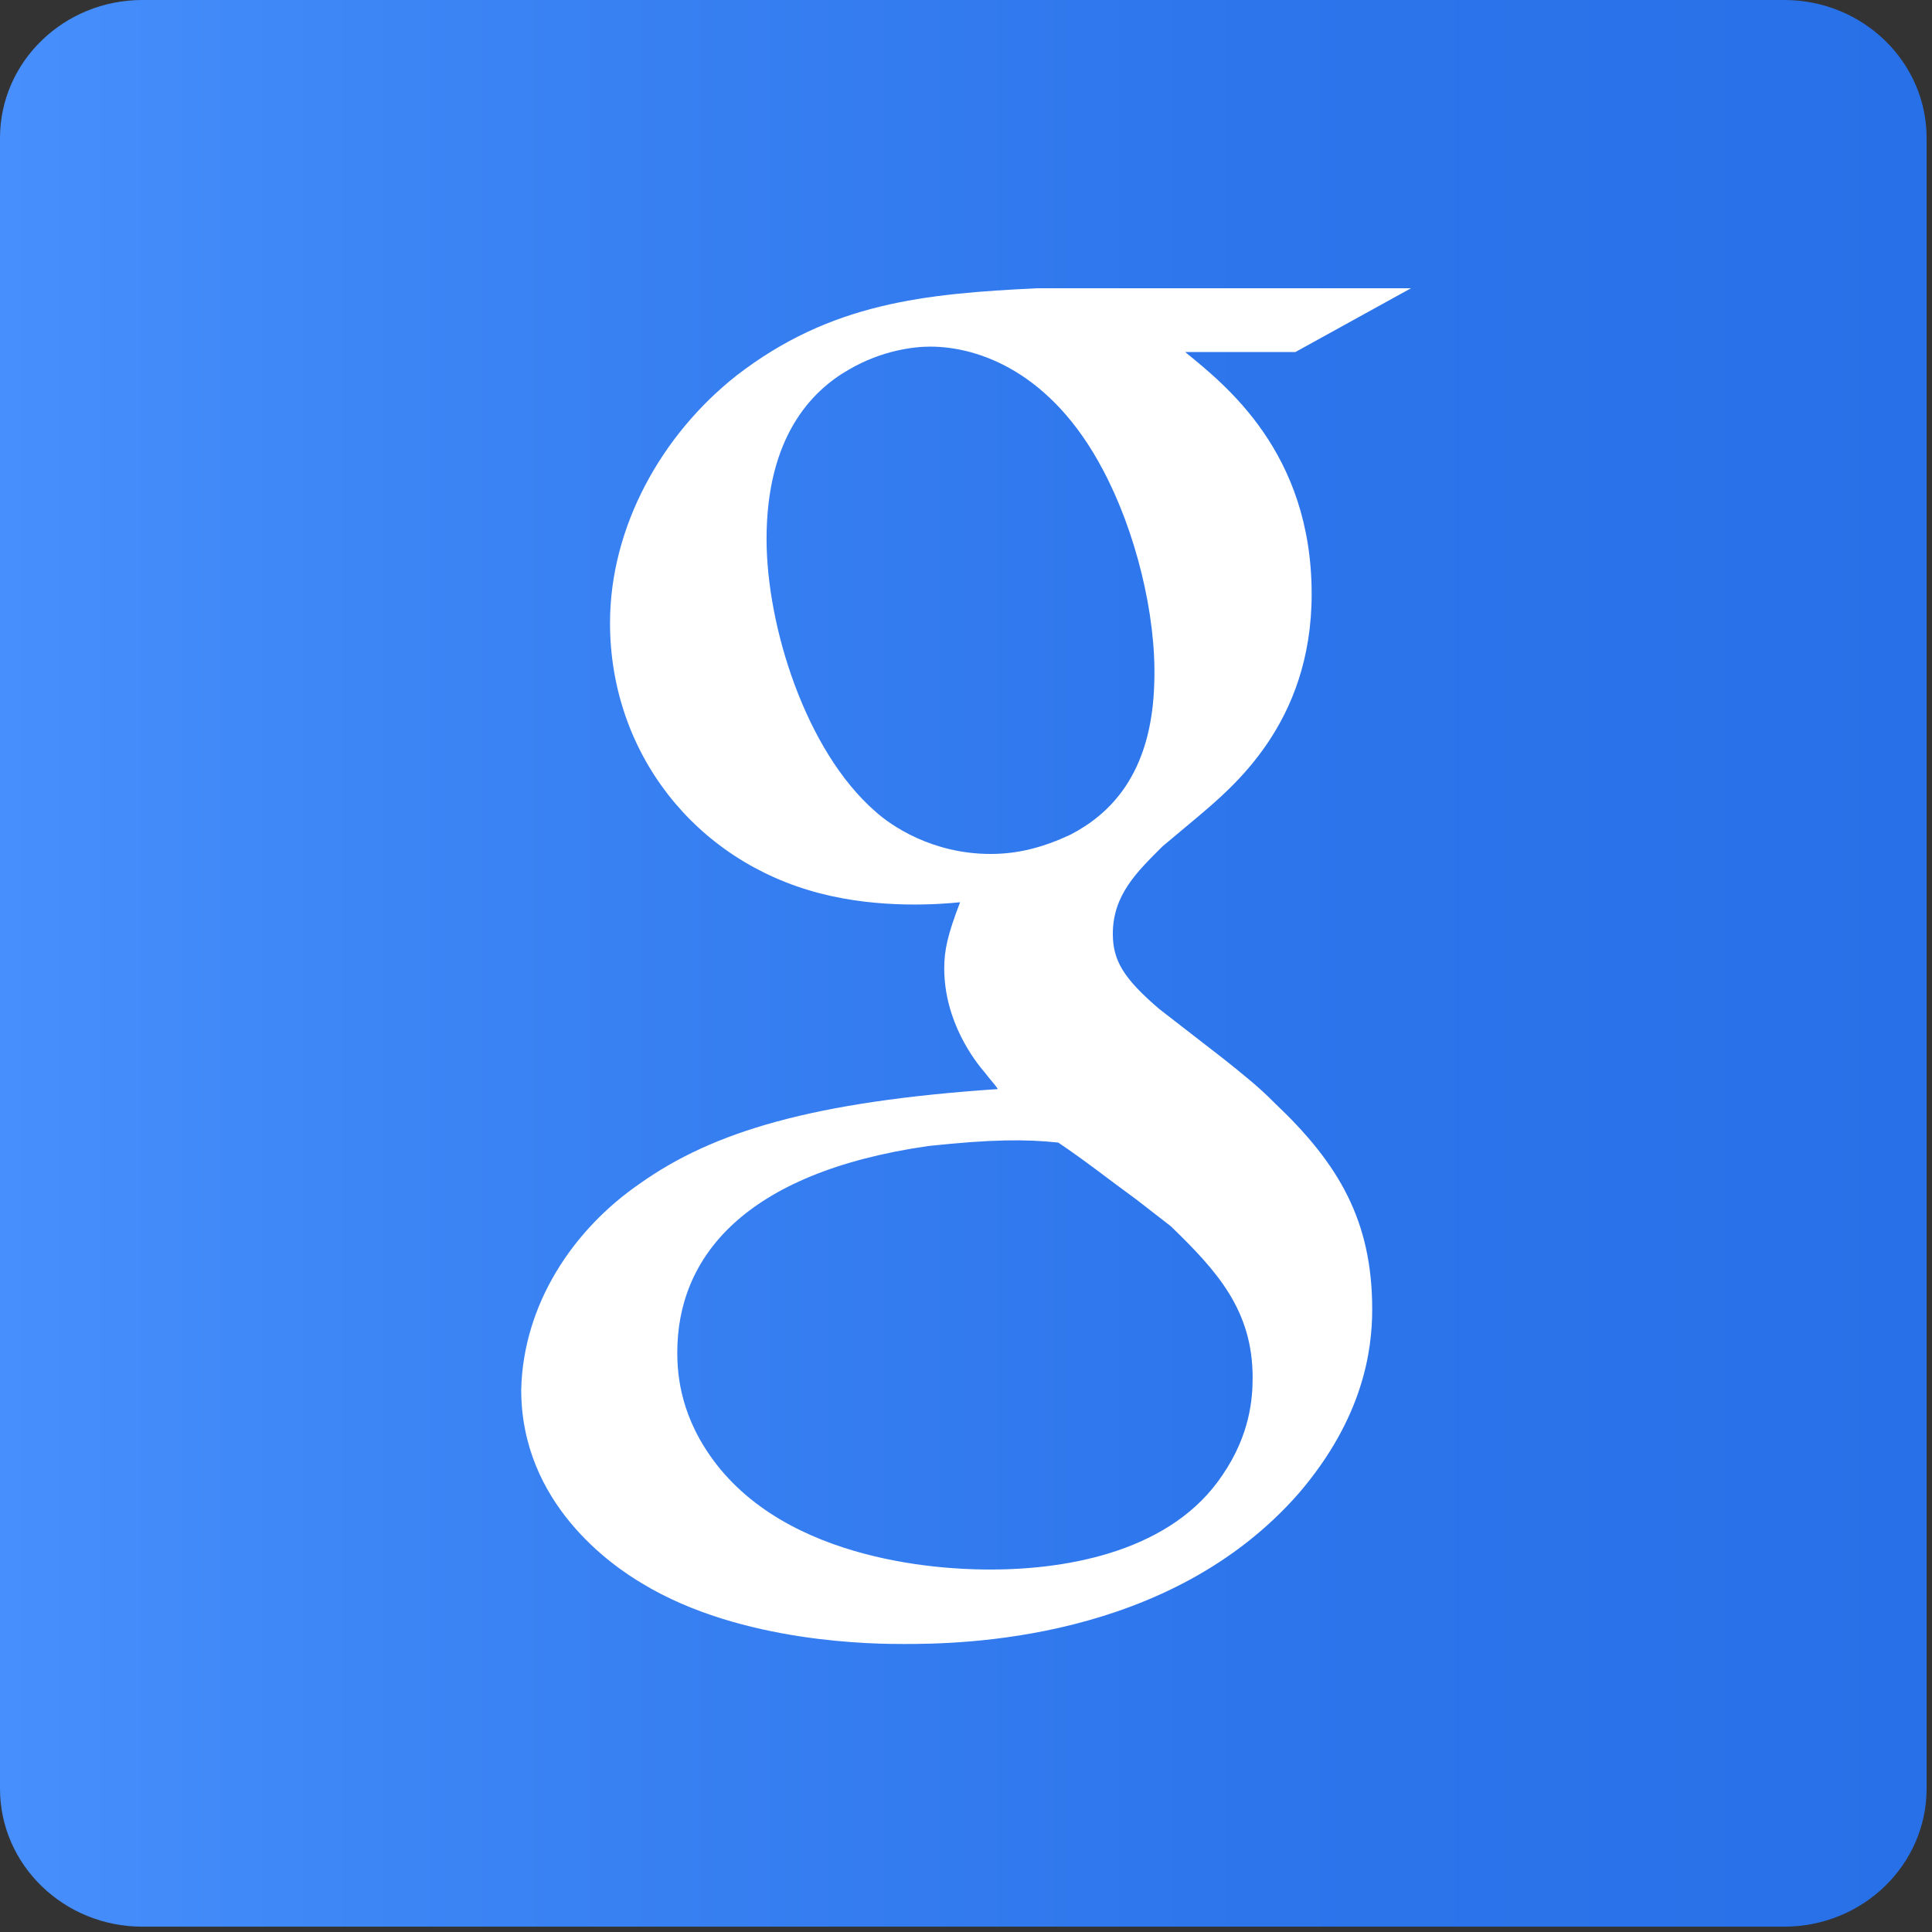
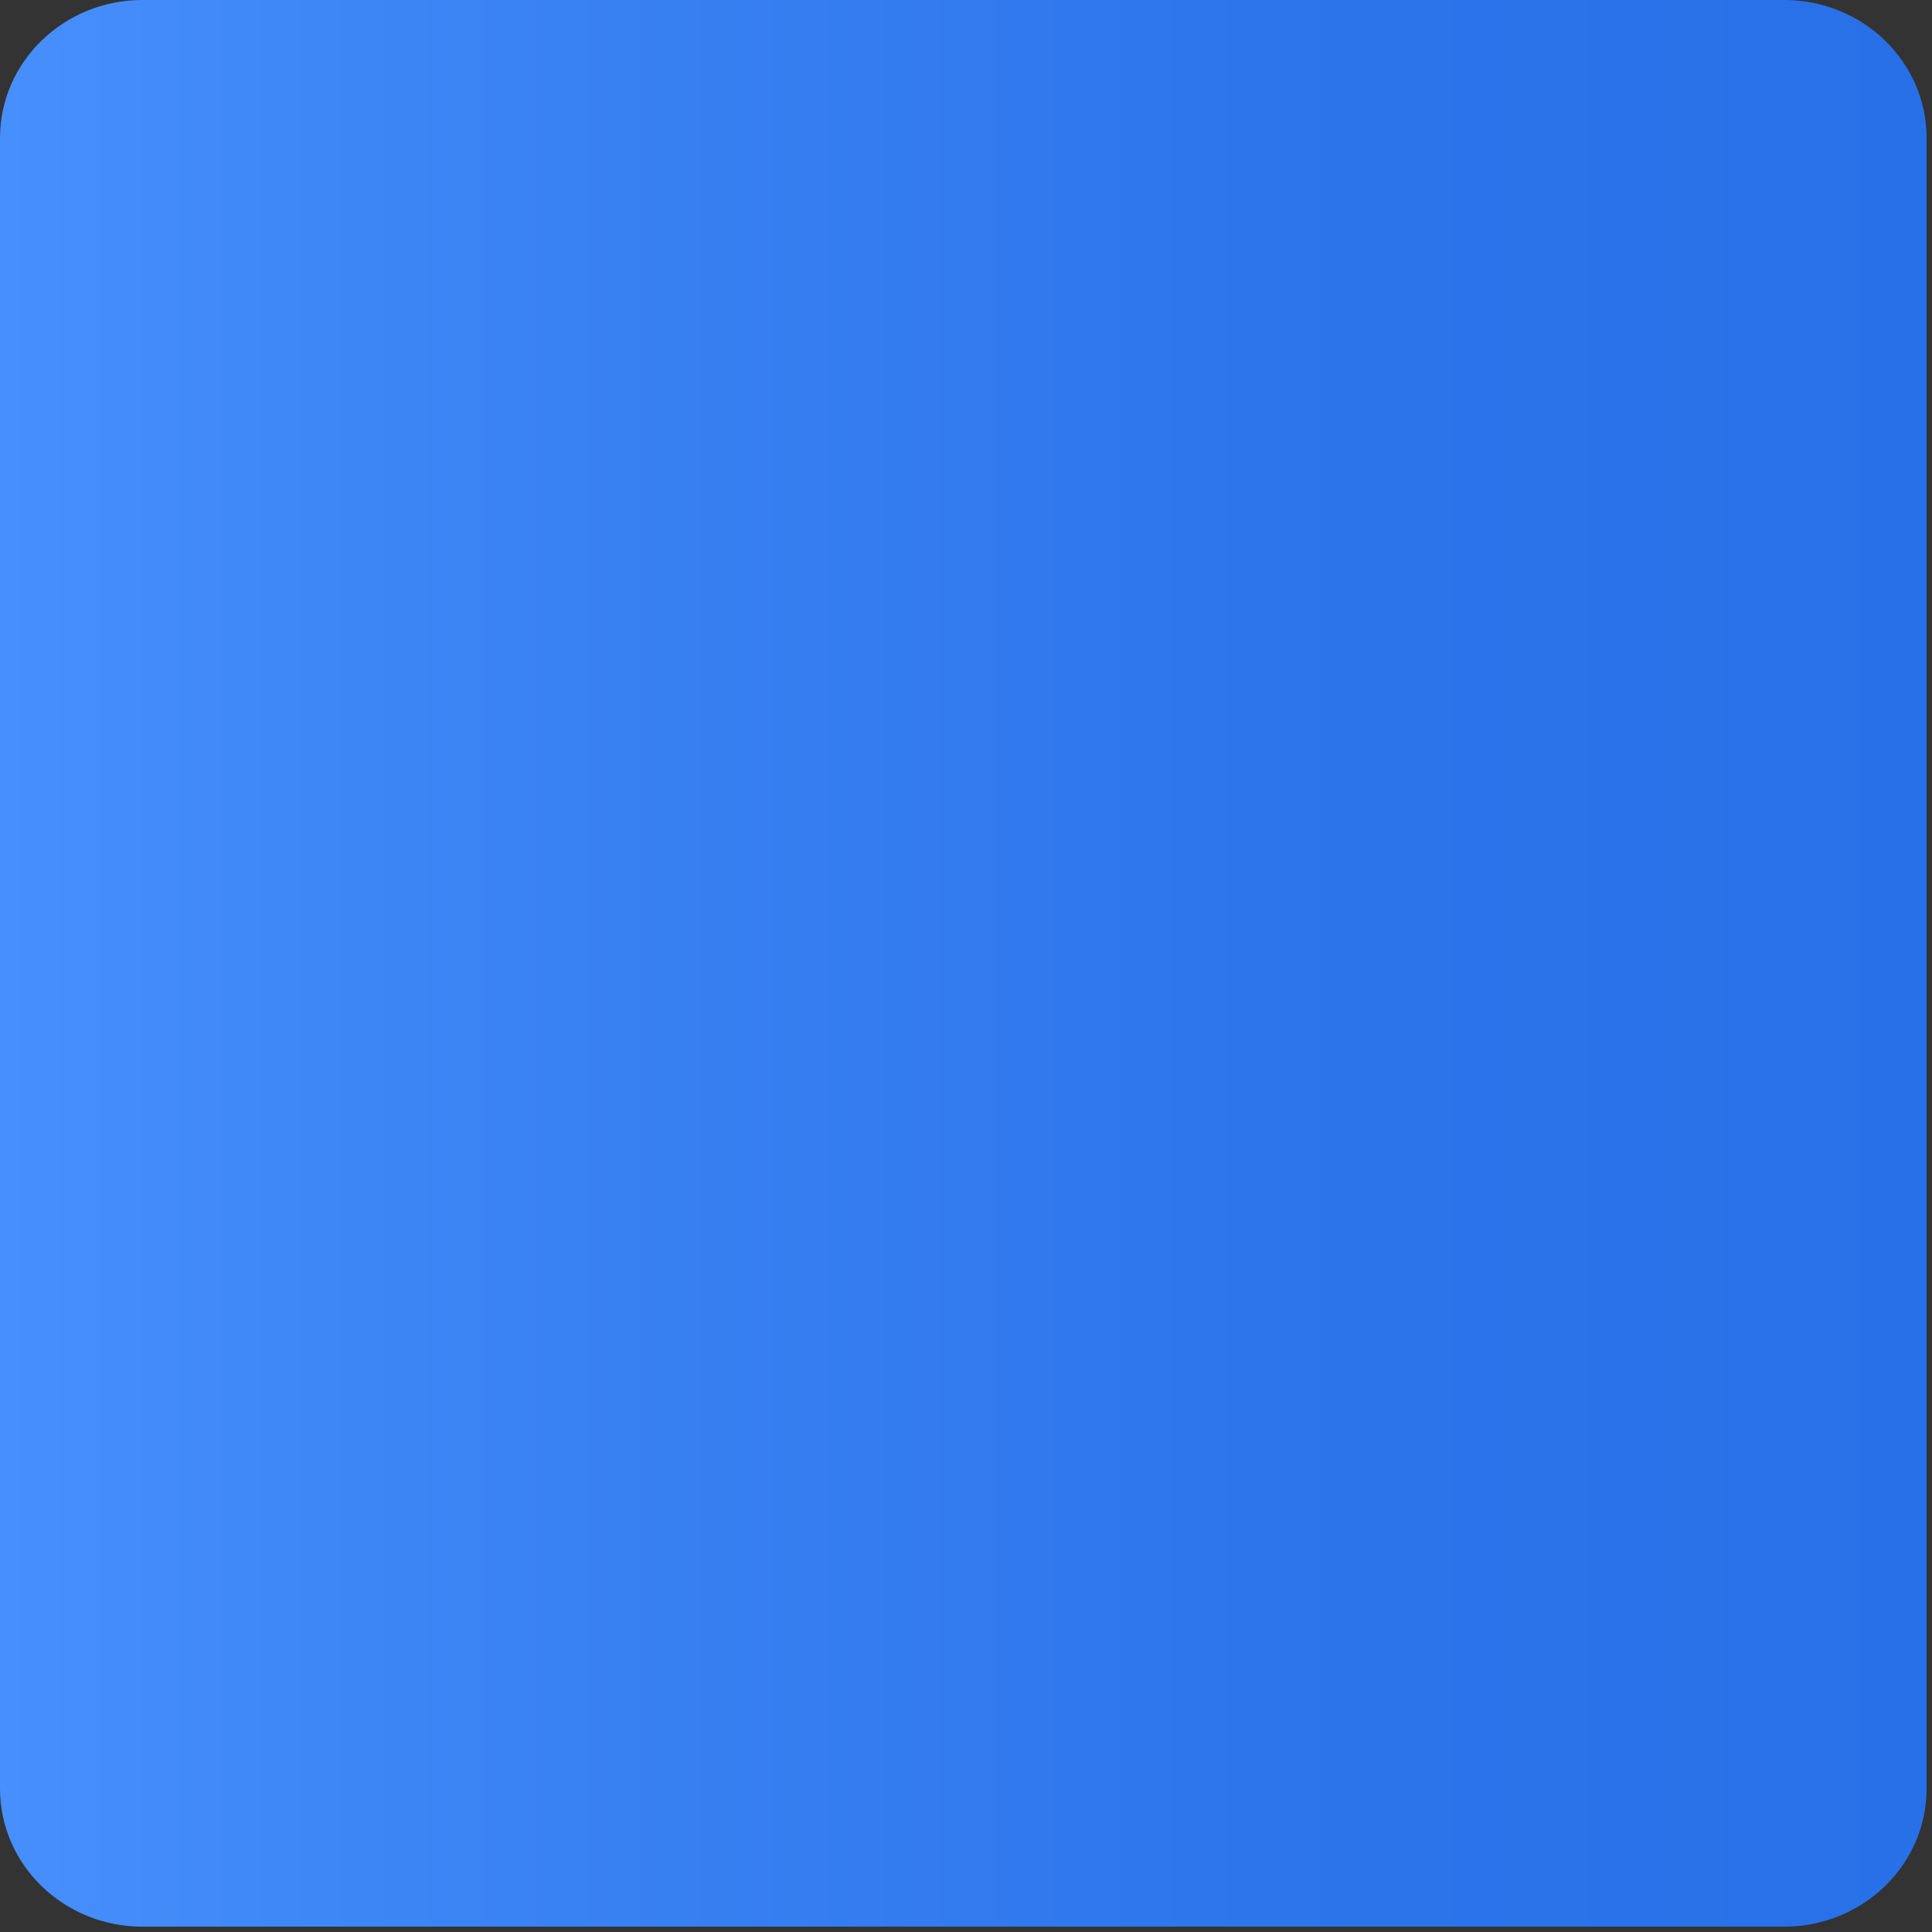
<svg xmlns="http://www.w3.org/2000/svg" version="1.1" id="Calque_1" x="0px" y="0px" width="38.002px" height="38.002px" viewBox="0 0 38.002 38.002" enable-background="new 0 0 38.002 38.002" xml:space="preserve">
  <rect x="0" y="0" width="38.002" height="38.002" fill="#333333" stroke="none" />
  <linearGradient id="SVGID_1_" gradientUnits="userSpaceOnUse" x1="0" y1="18.949" x2="37.897" y2="18.949">
    <stop offset="0" style="stop-color:#468FFC" />
    <stop offset="0.209" style="stop-color:#3C85F5" />
    <stop offset="0.65" style="stop-color:#2D75EB" />
    <stop offset="1" style="stop-color:#2870E7" />
  </linearGradient>
  <path fill="url(#SVGID_1_)" d="M0,2.715C0,1.217,1.254,0,2.8,0h32.295c1.546,0,2.801,1.216,2.801,2.714v32.468  c0,1.499-1.255,2.715-2.801,2.715H2.8c-1.546,0-2.8-1.216-2.8-2.715V2.715L0,2.715z" />
  <g>
-     <path fill="#FFFFFF" d="M25.479,6.925h-2.166c0.771,0.634,2.487,1.96,2.487,4.76c0,2.556-1.571,3.814-2.272,4.409l-0.664,0.556   c-0.487,0.488-0.975,0.947-0.975,1.717c0,0.527,0.213,0.878,0.905,1.473l1.259,0.976c0.352,0.281,0.702,0.556,1.016,0.877   c1.259,1.19,1.922,2.312,1.922,4.06c0,0.81-0.178,2.136-1.434,3.608c-2.557,2.937-6.684,2.976-7.775,2.976   c-0.527,0-3.189,0-5.15-1.19c-0.595-0.352-2.38-1.57-2.38-3.812c0.039-1.678,1.015-3.15,2.341-4.059   c1.434-1.016,3.395-1.609,7.034-1.854c-0.069-0.107-0.176-0.215-0.245-0.312c-0.213-0.244-0.809-1.016-0.809-2.067   c0-0.352,0.068-0.663,0.312-1.296c-0.38,0.039-1.57,0.135-2.76-0.176c-2.448-0.634-4.126-2.761-4.126-5.317   c0-1.892,1.015-3.706,2.488-4.867c1.854-1.434,3.707-1.61,5.913-1.717h7.354L25.479,6.925z M22.356,23.597   c-0.526-0.382-1.015-0.771-1.541-1.123c-0.635-0.067-1.299-0.067-2.557,0.068c-3.638,0.525-4.936,2.204-4.936,4.059   c0,0.459,0.068,1.297,0.771,2.203c1.61,2.068,4.897,2.068,5.395,2.068c1.571,0,3.569-0.38,4.555-1.854   c0.557-0.811,0.596-1.541,0.596-1.922c0-1.326-0.703-2.098-1.609-2.976L22.356,23.597z M21.692,9.237   c-1.014-1.922-2.446-2.419-3.395-2.419c-0.312,0-0.946,0.068-1.61,0.458c-0.731,0.42-1.609,1.327-1.609,3.327   c0,1.717,0.771,4.165,2.136,5.355c0.312,0.284,1.122,0.839,2.273,0.839c0.556,0,1.053-0.138,1.572-0.381   c0.729-0.38,1.606-1.151,1.646-3.014C22.746,12.076,22.328,10.427,21.692,9.237z" />
-   </g>
+     </g>
</svg>